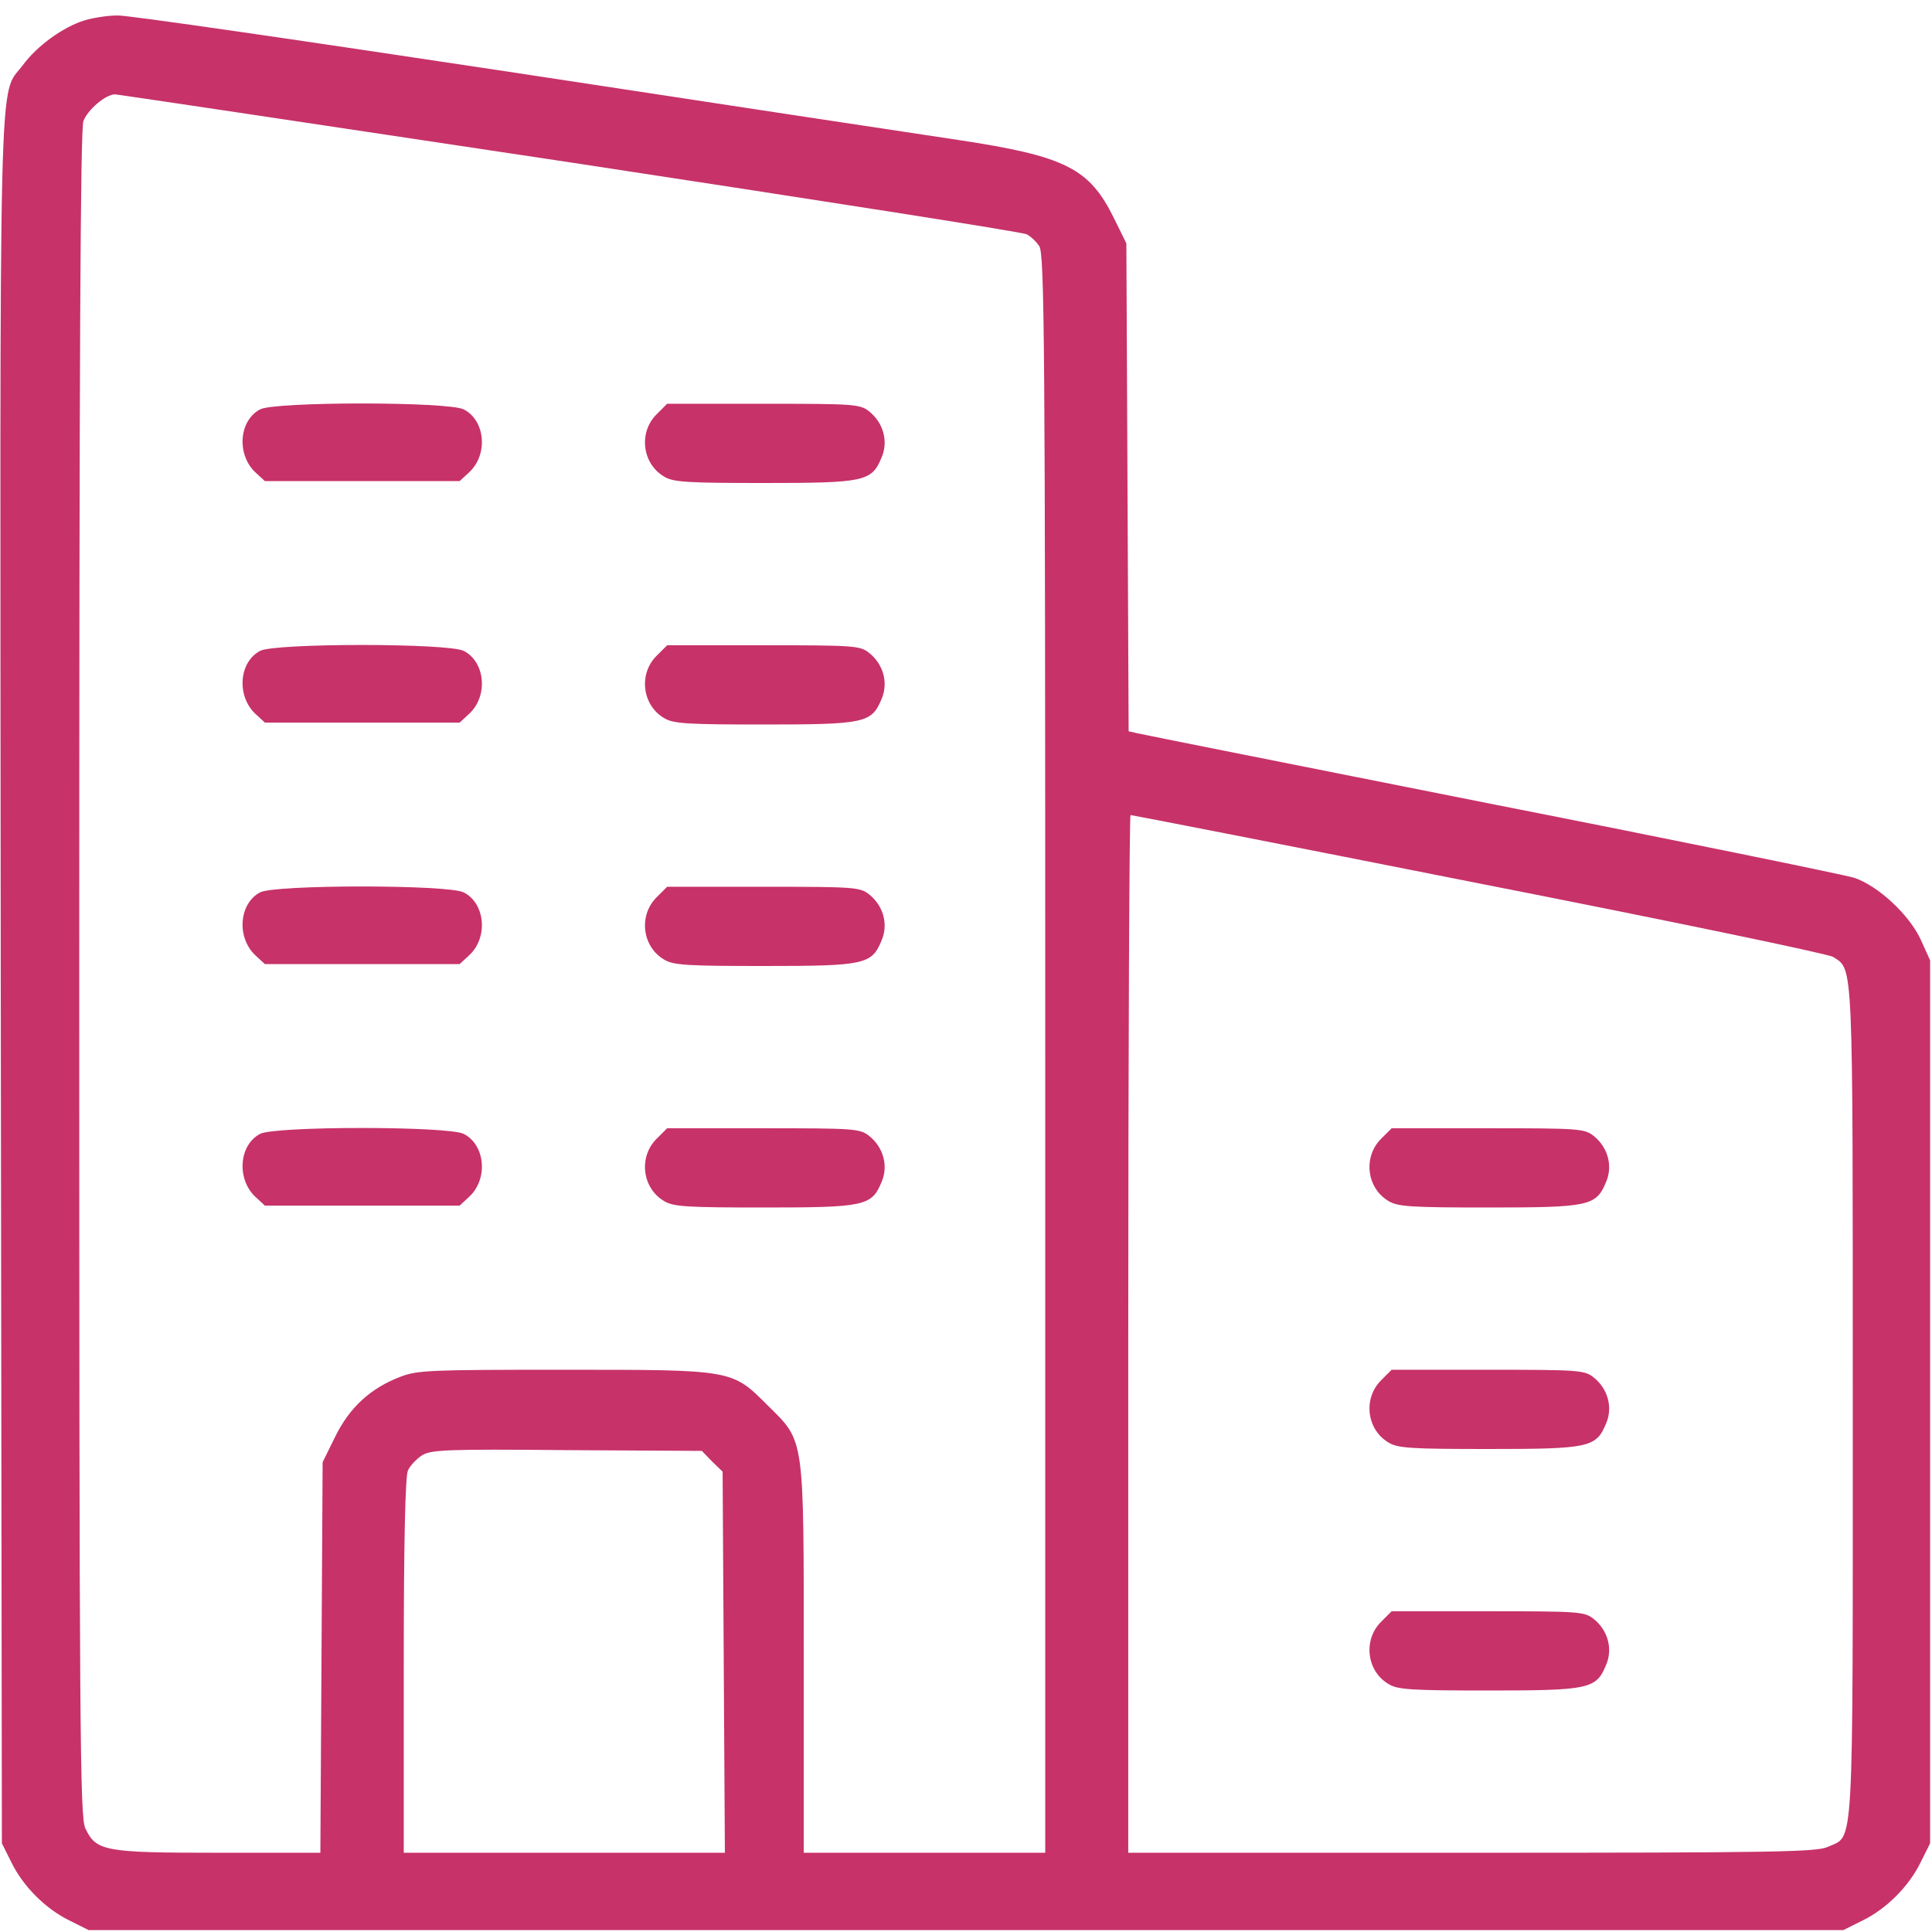
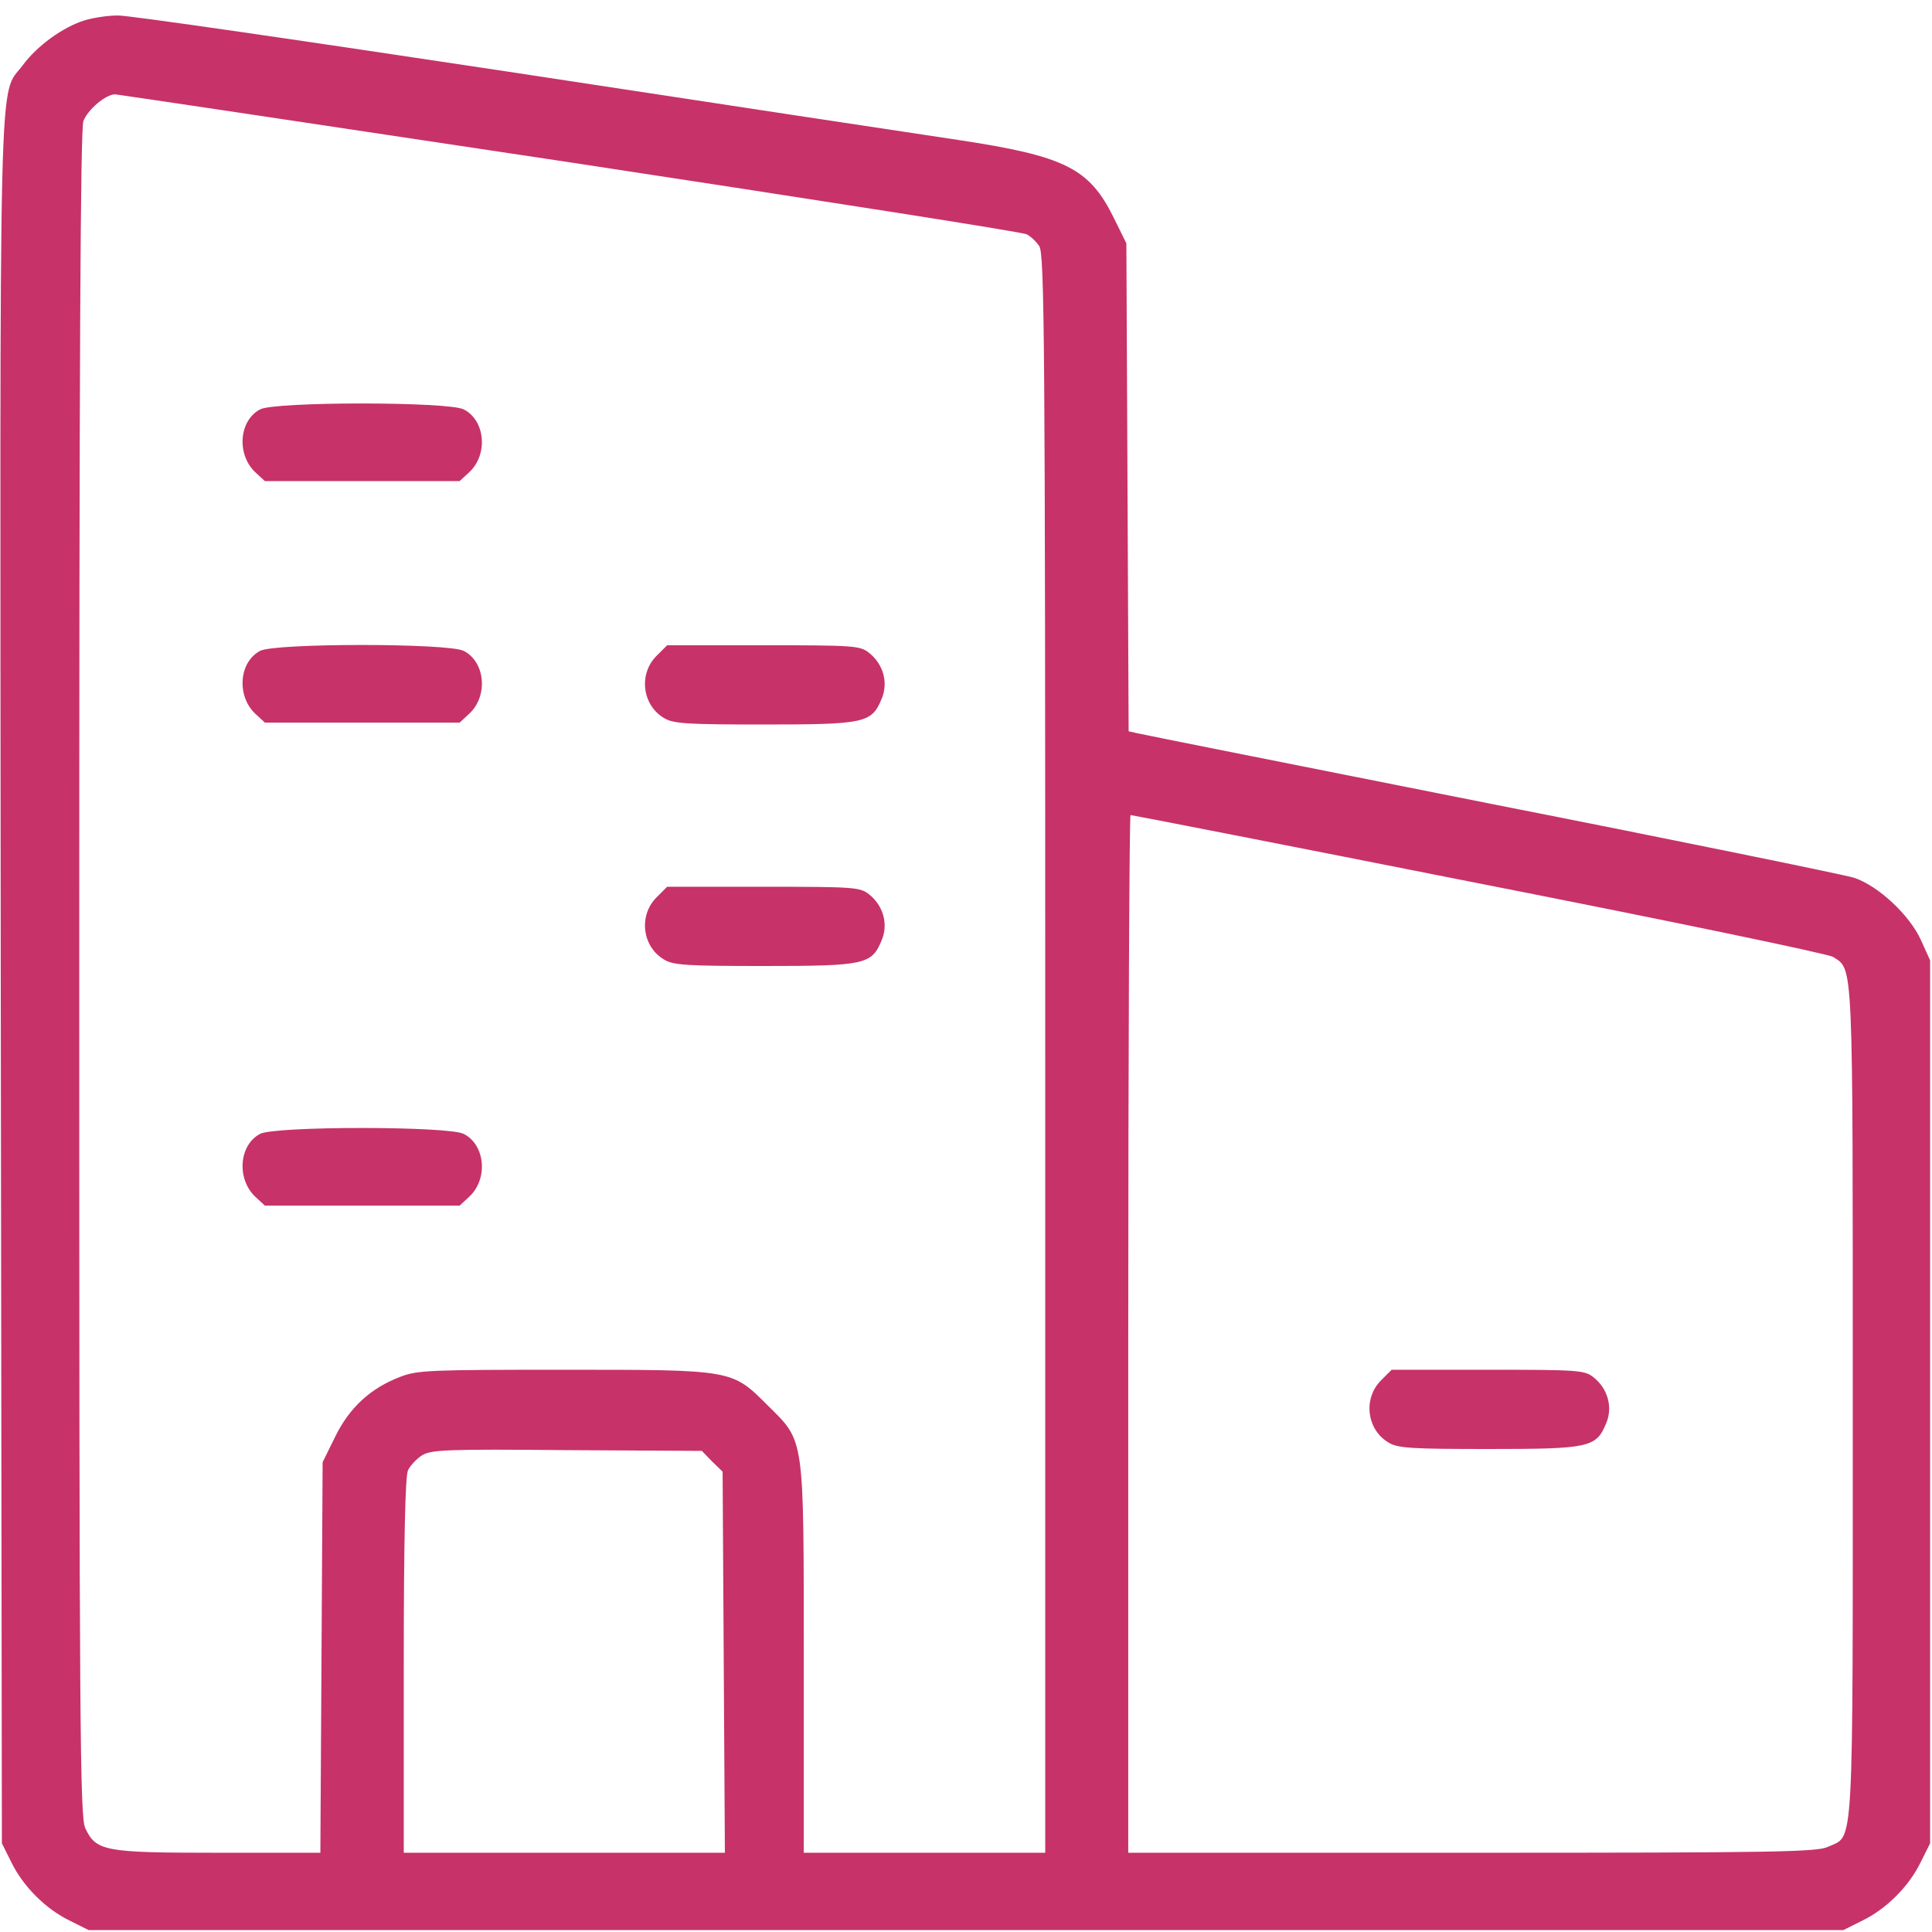
<svg xmlns="http://www.w3.org/2000/svg" version="1.0" width="512pt" height="512pt" viewBox="0 0 512 512" preserveAspectRatio="xMidYMid meet">
  <g transform="translate(0,512) scale(0.1,-0.1)" fill="#c73269" stroke="none">
    <path d="M224 5066 c-58 -18 -126 -68 -163 -118 -66 -89 -61 84 -59 -2428 l3 -2285 25 -50 c31 -64 91 -124 155 -155 l50 -25 2325 0 2325 0 50 25 c64 31 124 91 155 155 l25 50 0 1170 0 1170 -24 53 c-30 67 -114 145 -178 166 -27 8 -460 97 -963 196 -503 100 -925 184 -937 187 l-22 5 -3 647 -3 646 -33 67 c-65 132 -128 164 -412 207 -113 17 -650 98 -1193 181 -543 82 -1009 150 -1035 149 -26 0 -65 -6 -88 -13z m1285 -376 c657 -100 1202 -185 1212 -191 10 -5 25 -19 33 -31 14 -20 16 -243 16 -2140 l0 -2118 -320 0 -320 0 0 509 c0 599 3 579 -95 676 -96 96 -91 95 -542 95 -354 0 -387 -1 -433 -19 -78 -30 -134 -81 -172 -159 l-33 -67 -3 -517 -3 -518 -270 0 c-303 0 -324 4 -353 65 -14 30 -16 253 -16 2263 0 1632 3 2238 11 2261 11 30 59 71 84 71 5 0 547 -81 1204 -180z m2410 -1911 c504 -99 927 -187 939 -195 54 -35 52 3 52 -1180 0 -1215 4 -1146 -65 -1178 -29 -14 -135 -16 -944 -16 l-911 0 0 1375 c0 756 3 1375 6 1375 4 0 419 -81 923 -181z m-2032 -1532 l28 -27 3 -505 3 -505 -426 0 -425 0 0 495 c0 331 4 502 11 518 6 13 23 31 37 40 24 15 64 17 384 14 l358 -2 27 -28z" />
    <path d="M689 4035 c-56 -30 -62 -119 -13 -166 l26 -24 258 0 258 0 26 24 c50 47 42 137 -15 166 -40 21 -502 21 -540 0z" />
-     <path d="M1739 4021 c-47 -48 -37 -130 21 -164 24 -15 62 -17 265 -17 266 0 285 4 311 67 19 43 5 93 -33 123 -24 19 -40 20 -280 20 l-255 0 -29 -29z" />
    <path d="M689 3395 c-56 -30 -62 -119 -13 -166 l26 -24 258 0 258 0 26 24 c50 47 42 137 -15 166 -40 21 -502 21 -540 0z" />
    <path d="M1739 3381 c-47 -48 -37 -130 21 -164 24 -15 62 -17 265 -17 266 0 285 4 311 67 19 43 5 93 -33 123 -24 19 -40 20 -280 20 l-255 0 -29 -29z" />
-     <path d="M689 2755 c-56 -30 -62 -119 -13 -166 l26 -24 258 0 258 0 26 24 c50 47 42 137 -15 166 -40 21 -502 21 -540 0z" />
    <path d="M1739 2741 c-47 -48 -37 -130 21 -164 24 -15 62 -17 265 -17 266 0 285 4 311 67 19 43 5 93 -33 123 -24 19 -40 20 -280 20 l-255 0 -29 -29z" />
    <path d="M689 2115 c-56 -30 -62 -119 -13 -166 l26 -24 258 0 258 0 26 24 c50 47 42 137 -15 166 -40 21 -502 21 -540 0z" />
-     <path d="M1739 2101 c-47 -48 -37 -130 21 -164 24 -15 62 -17 265 -17 266 0 285 4 311 67 19 43 5 93 -33 123 -24 19 -40 20 -280 20 l-255 0 -29 -29z" />
-     <path d="M3659 2101 c-47 -48 -37 -130 21 -164 24 -15 62 -17 265 -17 266 0 285 4 311 67 19 43 5 93 -33 123 -24 19 -40 20 -280 20 l-255 0 -29 -29z" />
    <path d="M3659 1461 c-47 -48 -37 -130 21 -164 24 -15 62 -17 265 -17 266 0 285 4 311 67 19 43 5 93 -33 123 -24 19 -40 20 -280 20 l-255 0 -29 -29z" />
-     <path d="M3659 821 c-47 -48 -37 -130 21 -164 24 -15 62 -17 265 -17 266 0 285 4 311 67 19 43 5 93 -33 123 -24 19 -40 20 -280 20 l-255 0 -29 -29z" />
  </g>
</svg>